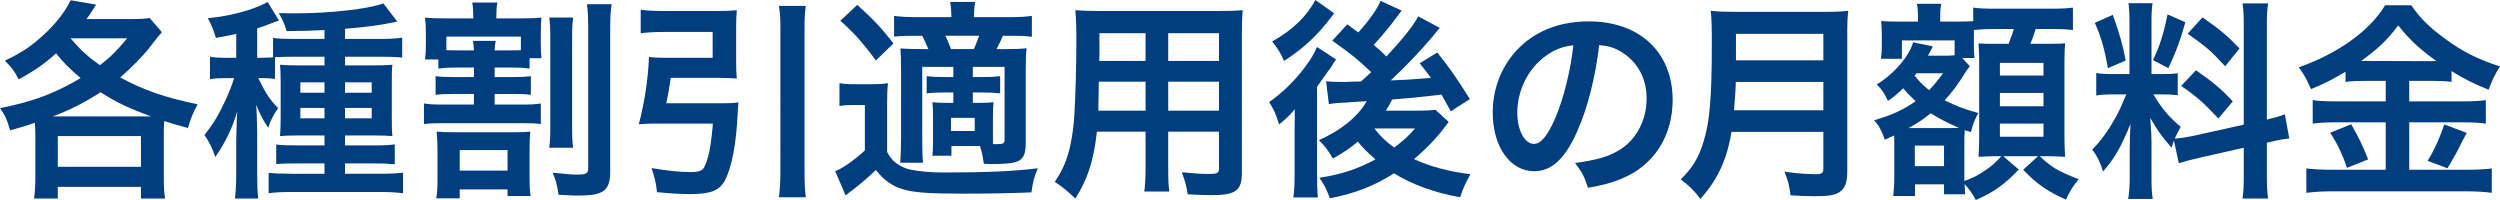
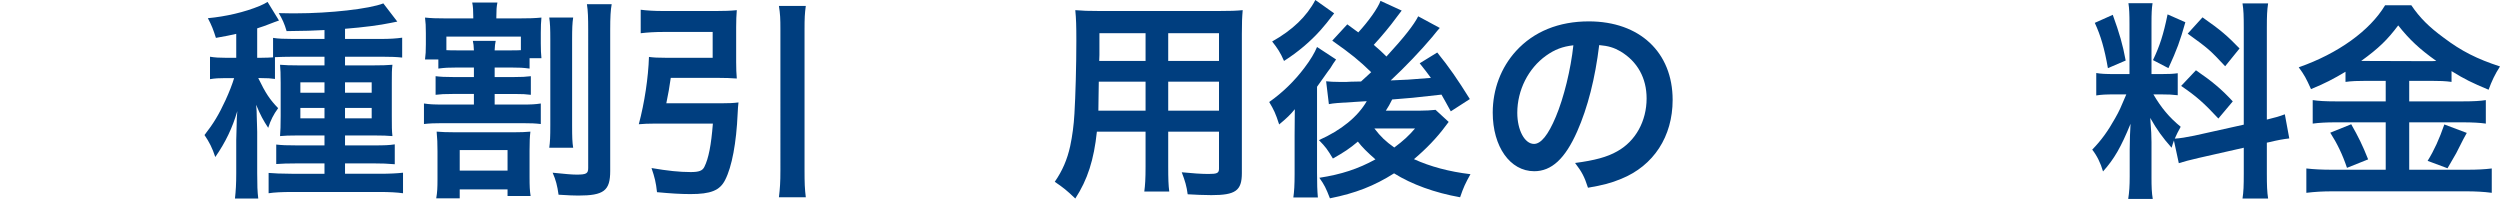
<svg xmlns="http://www.w3.org/2000/svg" version="1.1" id="レイヤー_1" x="0px" y="0px" width="472px" height="37.761px" viewBox="0 0 472 37.761" style="enable-background:new 0 0 472 37.761;" xml:space="preserve">
  <style type="text/css">
	.st0{fill:#003E7F;}
</style>
  <g>
    <g>
-       <path class="st0" d="M6.674,25.493c0-0.799-0.04-1.438-0.08-2.317    c-1.718,0.599-2.398,0.799-4.676,1.438C1.279,22.497,1.039,21.897,0,20.419    c6.314-1.279,10.109-2.677,15.224-5.674c-2.077-1.758-3.236-2.917-4.635-4.675    c-2.118,1.918-4.036,3.277-7.073,4.915c-0.799-1.598-1.358-2.318-2.597-3.516    c2.837-1.399,4.076-2.158,5.834-3.596c3.077-2.517,5.315-5.195,6.594-7.832    l4.795,0.839c-0.879,1.399-1.199,1.878-1.798,2.717h8.391    c1.598,0,2.517-0.04,3.516-0.2l2.317,2.677    c-0.599,0.679-0.878,0.999-2.317,2.877c-1.238,1.598-3.436,3.836-5.554,5.674    c4.475,2.397,8.311,3.756,14.625,5.075c-0.879,1.558-1.279,2.557-1.838,4.475    c-2.318-0.639-3.197-0.919-4.476-1.319c-0.08,0.8-0.08,1.519-0.08,2.637    v8.072c0,1.638,0.04,2.717,0.24,3.917h-4.556v-2.198H10.909v2.198H6.434    c0.16-1.239,0.24-2.398,0.24-3.957V25.493z M28.531,21.977    c-4.476-1.638-6.354-2.557-9.55-4.555c-3.036,1.958-5.954,3.436-9.03,4.555    h17.821H28.531z M10.909,31.487h15.703v-5.793H10.909V31.487z M13.347,7.272    C15.304,9.55,16.663,10.749,18.861,12.307c2.038-1.558,3.157-2.677,5.155-5.075    H13.387L13.347,7.272z" />
      <path class="st0" d="M51.913,14.905c-0.799-0.12-1.478-0.16-2.557-0.16h-0.599    c1.399,2.877,2.198,4.076,3.757,5.674c-0.879,1.199-1.439,2.318-1.878,3.716    c-0.919-1.398-1.478-2.397-2.277-4.355c0.08,1.039,0.119,1.239,0.119,2.357    c0,0.32,0.04,0.759,0.04,1.279c0,0.64,0.04,1.159,0.04,1.479v7.832    c0,2.238,0.04,3.396,0.2,4.756h-4.396c0.16-1.479,0.24-2.797,0.24-4.716    v-6.314c0.04-1.918,0.04-1.918,0.08-2.956c0-0.959,0.04-1.439,0.12-2.517    c-0.919,3.156-2.198,5.834-4.156,8.67c-0.56-1.717-1.159-2.876-2.038-4.155    c1.718-2.198,2.717-3.876,3.956-6.553c0.72-1.559,1.319-3.117,1.638-4.196    h-1.678c-1.078,0-1.957,0.04-2.876,0.2v-4.236    c0.959,0.16,1.838,0.2,2.956,0.2h1.998V6.393    c-1.159,0.28-1.878,0.4-3.836,0.759c-0.48-1.518-0.8-2.357-1.519-3.716    c3.396-0.32,6.873-1.119,9.79-2.318c0.719-0.32,1.039-0.479,1.478-0.759    l2.158,3.516c-0.28,0.08-1.119,0.4-2.158,0.799    c-0.399,0.16-0.719,0.28-1.958,0.68v5.554h0.839    c0.919,0,1.479-0.04,2.158-0.08v-3.676c0.959,0.16,2.157,0.2,3.717,0.2    h5.993V5.674c-2.157,0.12-3.596,0.16-7.152,0.2    c-0.4-1.398-0.839-2.317-1.478-3.396c1.518,0.04,2.676,0.04,3.196,0.04    c6.473,0,13.906-0.839,16.542-1.878l2.637,3.436    c-0.279,0.04-0.279,0.04-1.198,0.24c-2.078,0.44-5.155,0.839-8.671,1.119    v1.918h6.793c1.598,0,2.917-0.08,3.996-0.24v3.757    c-1.039-0.12-2.157-0.16-3.716-0.16h-7.073v1.638h5.115    c1.918,0,2.797-0.04,3.836-0.12c-0.119,0.959-0.119,1.599-0.119,3.357v6.393    c0,1.918,0,2.677,0.119,3.717c-1.038-0.08-1.757-0.12-3.436-0.12h-5.514v1.878    h5.435c2.037,0,2.956-0.039,3.956-0.199v3.756    c-1.319-0.12-2.517-0.159-3.956-0.159h-5.435v1.957h6.633    c1.758,0,3.276-0.08,4.316-0.199v3.876c-1.159-0.16-2.517-0.24-4.516-0.24    H55.15c-1.958,0-3.396,0.08-4.436,0.24v-3.837    c0.919,0.08,2.477,0.16,4.356,0.16h6.193v-1.957H56.069    c-1.838,0-2.757,0.039-3.917,0.119V27.291c1.079,0.121,1.918,0.16,3.957,0.16    h5.154v-1.878h-4.995c-1.718,0-2.517,0.04-3.396,0.12    c0.08-1.039,0.12-1.918,0.12-3.796v-6.234c0-1.798-0.04-2.517-0.12-3.436    c0.999,0.08,1.878,0.12,3.717,0.12h4.675v-1.638h-5.914    c-1.238,0-2.597,0.04-3.436,0.08V14.905z M56.709,15.544v1.958h4.555v-1.958    H56.709z M56.709,20.379v1.958h4.555v-1.958H56.709z M70.174,17.502v-1.958h-5.035    v1.958H70.174z M70.174,22.337v-1.958h-5.035v1.958H70.174z" />
      <path class="st0" d="M86.356,12.747c-1.638,0-2.397,0.04-3.596,0.2v-1.718h-2.517    c0.119-0.879,0.159-1.559,0.159-2.877V6.233c0-1.279-0.04-1.998-0.159-2.917    c1.198,0.12,2.077,0.16,4.076,0.16h5.035v-0.24    c0-1.199-0.04-1.998-0.2-2.757h4.756c-0.16,0.799-0.2,1.478-0.2,2.717    v0.28h4.076c2.078,0,3.156-0.04,4.436-0.16    c-0.08,0.879-0.12,1.638-0.12,2.877v1.998c0,1.199,0.04,1.958,0.12,2.797    h-2.238v1.958c-1.198-0.16-1.917-0.2-3.516-0.2h-3.077v1.798h3.676    c1.438,0,2.197-0.04,3.156-0.16v3.516c-0.959-0.12-1.518-0.16-3.156-0.16    h-3.676v1.998h5.235c1.678,0,2.437-0.04,3.476-0.2v3.876    c-0.999-0.12-1.838-0.16-3.476-0.16H83.599c-1.439,0-2.557,0.04-3.556,0.16    v-3.876c1.039,0.16,1.838,0.2,3.556,0.2h5.874v-1.998H85.477    c-1.638,0-2.237,0.04-3.236,0.16v-3.516c0.959,0.12,1.798,0.16,3.236,0.16    h3.997v-1.798H86.356z M96.985,24.974c1.358,0,2.237-0.04,3.156-0.12    c-0.12,0.999-0.16,1.838-0.16,3.516v5.035c0,1.758,0.04,2.597,0.2,3.596    h-4.356v-1.239h-9.03v1.678h-4.436c0.2-1.118,0.24-2.037,0.24-3.556v-5.315    c0-1.398-0.04-2.517-0.16-3.716c0.919,0.08,1.958,0.12,3.396,0.12H96.985z     M89.473,9.51c-0.04-0.919-0.08-1.239-0.2-1.798h4.316    c-0.12,0.56-0.16,0.919-0.2,1.798h3.077c0.799,0,1.278,0,1.877-0.04V6.913    H84.278v2.557c0.719,0.04,1.119,0.04,2.077,0.04H89.473z M86.796,32.207h9.03    v-3.876h-9.03V32.207z M108.214,3.316c-0.16,1.039-0.2,2.118-0.2,4.156    v16.183c0,2.357,0.04,3.196,0.2,4.236h-4.516    c0.16-1.159,0.2-1.998,0.2-4.276V7.552c0-2.197-0.04-3.116-0.2-4.236    H108.214z M115.486,0.799c-0.2,1.079-0.279,2.437-0.279,4.835v26.653    c0,3.716-1.199,4.635-6.034,4.635c-0.959,0-1.638-0.039-3.716-0.16    c-0.24-1.717-0.519-2.796-1.119-4.155c2.358,0.239,3.596,0.359,4.516,0.359    c1.838,0,2.197-0.2,2.197-1.239V5.754c0-2.438-0.04-3.636-0.239-4.955H115.486    z" />
      <path class="st0" d="M136.151,19.5c1.438,0,2.317-0.04,3.276-0.16    c-0.08,0.799-0.12,1.079-0.16,2.118c-0.239,5.474-1.078,10.029-2.357,12.507    c-0.999,1.998-2.717,2.677-6.553,2.677c-1.878,0-3.757-0.121-6.314-0.36    c-0.2-1.838-0.439-2.797-1.039-4.556c3.037,0.519,5.275,0.759,7.393,0.759    c1.558,0,2.237-0.24,2.597-0.999c0.799-1.598,1.278-4.116,1.598-8.151h-11.029    c-1.119,0-2.038,0.04-2.957,0.12c1.079-4.036,1.798-8.831,1.918-12.707    c0.879,0.12,1.718,0.16,3.116,0.16h8.911V6.034h-9.39    c-1.478,0-2.877,0.08-4.196,0.24V1.838c1.198,0.16,2.637,0.24,4.236,0.24    h10.029c1.558,0,2.757-0.04,3.877-0.16c-0.08,0.999-0.12,1.918-0.12,3.236    v6.553c0,1.319,0.04,2.158,0.12,3.116c-0.999-0.08-2.278-0.12-3.556-0.12    h-8.911c-0.24,1.718-0.479,3.076-0.839,4.795H136.151z M152.135,1.119    c-0.199,1.439-0.239,2.358-0.239,4.436v26.573c0,2.397,0.04,3.516,0.239,5.115    h-5.075c0.2-1.678,0.28-2.797,0.28-5.115V5.554    c0-2.078-0.04-2.877-0.28-4.436H152.135z" />
-       <path class="st0" d="M158.495,15.704c0.999,0.16,1.638,0.2,3.196,0.2h2.917    c1.199,0,2.078-0.04,3.036-0.2c-0.119,1.239-0.159,2.238-0.159,4.356v8.631    c0.599,1.079,1.038,1.598,1.718,2.117c0.839,0.599,1.718,0.999,2.597,1.199    c1.797,0.36,3.876,0.559,6.473,0.559c8.031,0,13.226-0.24,17.661-0.798    c-0.759,1.917-0.879,2.357-1.198,4.555c-3.957,0.16-8.352,0.24-12.747,0.24    c-6.754,0-9.39-0.2-11.549-0.839c-1.998-0.599-3.556-1.678-5.075-3.636    c-1.638,1.598-3.316,2.996-5.714,4.796l-1.958-4.557    c1.478-0.599,3.516-2.037,5.595-3.916v-8.591h-2.118    c-1.079,0-1.718,0.04-2.677,0.2V15.704z M161.852,0.919    c2.957,2.677,4.436,4.196,6.833,7.272l-3.316,3.236    c-2.397-3.276-4.116-5.195-6.713-7.512L161.852,0.919z M179.633,27.571v1.838    h-3.596c0.079-0.839,0.119-1.518,0.119-2.637v-4.835    c0-1.239-0.04-1.758-0.119-2.637c0.679,0.08,1.318,0.12,2.796,0.12h1.159    V17.462h-1.758c-1.318,0-2.197,0.04-3.276,0.16v-3.237    c0.999,0.12,1.918,0.16,3.276,0.16h1.758v-1.918h-5.874V26.213    c0,1.837,0.04,3.756,0.16,4.515h-4.316c0.08-1.079,0.159-2.836,0.159-4.515    V13.306c0-2.078-0.039-2.877-0.119-4.156c1.158,0.08,2.117,0.12,4.156,0.12    h1.118c-0.399-0.959-0.719-1.678-1.158-2.517h-1.199    c-2.117,0-2.916,0.04-4.116,0.16V2.997c1.159,0.16,2.317,0.24,4.196,0.24    h6.633c-0.04-1.398-0.08-1.918-0.239-2.877h4.715    c-0.16,0.959-0.2,1.439-0.24,2.877h6.833c1.878,0,2.997-0.08,4.117-0.24    v3.956c-1.119-0.16-2.198-0.2-3.877-0.2h-1.598    c-0.4,0.959-0.4,0.959-1.199,2.517h1.758c1.798,0,2.757-0.04,3.917-0.16    c-0.12,1.199-0.16,2.158-0.16,4.276v13.706c0,2.157-0.52,3.076-1.918,3.516    c-0.719,0.24-2.237,0.359-4.516,0.359c-0.239,0-0.759,0-1.478-0.039    c-0.2-1.559-0.319-1.959-0.719-3.357H179.633z M183.869,9.27    c0.28-0.639,0.6-1.438,0.999-2.517h-6.393    c0.479,0.959,0.479,0.959,1.078,2.517H183.869z M179.553,24.734h4.476v-2.477    h-4.476V24.734z M187.465,25.453c0,0.919,0,1.439,0,1.758c0.4,0,0.599,0,0.679,0    c1.279,0,1.519-0.119,1.519-0.839V12.627h-5.994v1.918h1.837    c1.359,0,2.318-0.04,3.317-0.16v3.237c-1.119-0.12-1.958-0.16-3.317-0.16    h-1.837v1.958h1.238c1.199,0,1.918-0.04,2.677-0.12    c-0.08,0.759-0.12,1.558-0.12,2.677V25.453z" />
      <path class="st0" d="M207.092,24.854c-0.559,5.314-1.758,9.07-4.076,12.627    c-1.678-1.598-2.237-2.038-3.876-3.157c1.438-2.078,2.357-4.196,2.916-6.753    c0.4-1.878,0.679-3.956,0.799-6.113c0.2-3.356,0.36-9.031,0.36-13.746    c0-2.877-0.04-4.156-0.2-5.794c1.399,0.12,2.437,0.16,4.596,0.16h22.416    c2.238,0,3.357-0.04,4.596-0.16c-0.12,1.358-0.16,2.357-0.16,4.515v26.253    c0,3.316-1.198,4.156-5.754,4.156c-1.239,0-3.276-0.08-4.476-0.16    c-0.2-1.518-0.479-2.476-1.118-4.155c1.997,0.199,3.756,0.319,5.035,0.319    c1.638,0,1.997-0.16,1.997-0.999v-6.992h-9.589v6.552    c0,2.318,0.04,3.596,0.199,4.756h-4.715c0.16-1.198,0.24-2.357,0.24-4.715    v-6.593H207.092z M216.283,15.424h-8.831c0,1.159-0.04,1.958-0.04,2.517    c-0.04,1.878-0.04,2.158-0.04,2.957h8.911V15.424z M216.283,6.273h-8.711v4.116    l-0.04,1.119h8.751V6.273z M230.148,11.508v-5.235h-9.589v5.235H230.148z     M230.148,20.898v-5.474h-9.589v5.474H230.148z" />
      <path class="st0" d="M244.46,20.619c-0.759,0.959-1.598,1.758-2.956,2.877    c-0.679-2.118-0.999-2.757-1.878-4.236c2.557-1.798,4.795-3.996,6.633-6.433    c1.16-1.518,1.958-2.877,2.397-3.956l3.596,2.358    c-0.359,0.48-0.718,1.039-1.079,1.638c-0.08,0.08-0.238,0.32-0.478,0.639    c-0.72,1.039-1.719,2.398-2.039,2.877v16.183c0,2.238,0.041,3.397,0.16,4.716    h-4.634c0.159-1.079,0.239-2.397,0.239-4.396v-7.353L244.46,20.619z     M251.892,2.517c-1.479,1.918-1.518,1.958-2.517,3.117    c-1.957,2.198-4.315,4.196-6.952,5.874c-0.68-1.558-1.199-2.357-2.238-3.676    C244.021,5.674,246.698,3.117,248.337,0L251.892,2.517z M264.639,1.998    c-0.359,0.44-0.359,0.44-1.038,1.359c-0.999,1.399-2.757,3.516-4.237,5.115    c1.118,0.959,1.518,1.319,2.398,2.198c3.315-3.596,5.195-5.994,5.993-7.592    l4.077,2.198c-0.281,0.28-0.56,0.639-1.438,1.718    c-2.078,2.477-5.156,5.714-7.833,8.191c3.116-0.12,3.116-0.12,7.593-0.479    c-0.64-0.879-0.999-1.359-2.117-2.757l3.315-2.038    c2.238,2.757,3.836,5.075,6.153,8.791l-3.595,2.318    c-0.96-1.718-1.2-2.198-1.758-3.157c-5.675,0.64-5.675,0.64-9.31,0.919    c-0.48,0.959-0.681,1.319-1.2,2.118h6.155c1.317,0,2.517-0.08,3.235-0.16    l2.478,2.278c-0.279,0.36-0.359,0.44-0.64,0.839    c-1.557,2.118-3.635,4.275-5.913,6.193c3.075,1.399,6.633,2.357,10.668,2.837    c-0.96,1.718-1.319,2.477-1.957,4.356c-4.756-0.839-9.152-2.437-12.468-4.516    c-3.716,2.357-7.273,3.757-12.109,4.715c-0.759-1.957-1.038-2.517-1.996-3.876    c4.155-0.639,7.312-1.678,10.588-3.476c-1.559-1.358-2.517-2.317-3.317-3.356    c-1.557,1.318-2.597,1.998-4.715,3.197c-1.118-1.838-1.319-2.118-2.636-3.477    c4.235-1.878,7.351-4.435,9.029-7.352c-6.034,0.36-6.034,0.36-7.152,0.56    l-0.519-4.316c0.759,0.08,1.479,0.12,2.437,0.12c0.32,0,0.759,0,1.438,0    c0.599-0.04,0.599-0.04,2.718-0.08l1.916-1.758    c-2.316-2.238-3.675-3.356-7.351-5.954l2.837-3.077    c1.038,0.76,1.317,0.959,2.076,1.519c1.918-2.078,3.717-4.596,4.196-5.954    L264.639,1.998z M259.485,24.255c1.198,1.559,2.117,2.437,3.755,3.596    c1.758-1.319,2.718-2.198,3.917-3.596H259.485z" />
      <path class="st0" d="M297.772,24.814c-2.279,5.154-4.836,7.512-8.112,7.512    c-4.555,0-7.833-4.635-7.833-11.068c0-4.396,1.559-8.511,4.397-11.628    c3.356-3.676,8.071-5.594,13.746-5.594c9.589,0,15.824,5.834,15.824,14.825    c0,6.913-3.596,12.427-9.71,14.905c-1.918,0.799-3.477,1.199-6.274,1.678    c-0.679-2.118-1.159-2.996-2.437-4.675c3.676-0.48,6.073-1.12,7.952-2.198    c3.476-1.917,5.554-5.714,5.554-9.99c0-3.836-1.719-6.952-4.916-8.871    c-1.237-0.719-2.277-1.039-4.036-1.199    C301.168,14.785,299.769,20.299,297.772,24.814z M291.898,10.509    c-3.356,2.398-5.435,6.513-5.435,10.789c0,3.276,1.397,5.874,3.155,5.874    c1.319,0,2.677-1.679,4.118-5.115c1.518-3.596,2.835-8.991,3.315-13.506    C294.974,8.791,293.536,9.35,291.898,10.509z" />
-       <path class="st0" d="M326.909,24.894c-0.359,2.038-0.679,3.357-1.159,4.754    c-1.079,3.037-2.437,5.355-4.715,7.913c-1.159-1.559-2.158-2.558-3.716-3.676    c2.236-2.238,3.356-4.036,4.276-7.033c1.198-3.716,1.598-8.391,1.598-18.781    c0-2.877-0.041-4.635-0.201-6.034c1.559,0.16,2.638,0.2,4.676,0.2h16.663    c2.197,0,3.276-0.04,4.635-0.2c-0.16,1.079-0.199,2.158-0.199,4.516v25.894    c0,1.997-0.441,3.156-1.438,3.796c-0.88,0.599-1.998,0.799-4.637,0.799    c-1.278,0-2.597-0.04-4.635-0.159c-0.24-1.918-0.48-2.837-1.159-4.477    c2.037,0.32,4.237,0.48,5.874,0.48c1.198,0,1.479-0.2,1.479-1.079v-6.912    H326.909z M344.251,20.818v-5.354h-16.542c0,1.239-0.08,2.118-0.32,5.354H344.251z     M344.251,11.388V6.393h-16.503v4.995H344.251z" />
-       <path class="st0" d="M369.031,7.632h-9.95v3.476h-3.956    c0.121-0.959,0.16-1.678,0.16-2.557V6.633c0-0.719-0.039-1.678-0.119-2.677    c0.558,0.08,1.477,0.12,3.196,0.12h3.755V3.236    c0-1.119-0.039-1.678-0.199-2.517h4.596c-0.16,0.72-0.199,1.279-0.199,2.557    v0.799h3.276c1.637,0,2.357-0.04,2.956-0.08V1.439    c1.278,0.16,1.957,0.2,4.196,0.2h10.428c2.197,0,3.397-0.08,4.196-0.2    v4.236c-1.397-0.16-2.197-0.2-4.196-0.2h-2.837    c-0.318,1.079-0.558,1.678-0.997,2.797h2.636c2.398,0,3.116,0,3.917-0.12    c-0.08,1.119-0.121,2.038-0.121,3.556v13.785c0,1.718,0.041,2.678,0.121,4.116    c-1.36-0.08-2.478-0.12-3.436-0.12h-1.358    c2.316,2.157,3.356,2.756,7.351,4.356c-1.038,1.238-1.717,2.357-2.396,3.836    c-3.516-1.558-5.435-2.876-8.073-5.634l2.798-2.557h-6.553l2.915,2.517    c-2.677,2.836-4.795,4.316-8.11,5.754c-0.56-1.079-1.319-2.197-2.119-2.997    c0.041,0.8,0.08,1.399,0.121,1.918h-3.997v-1.877h-5.474v2.197h-4.116    c0.119-0.999,0.199-2.277,0.199-3.716v-6.234c0-0.559,0-0.879-0.039-1.479    c-0.679,0.32-0.919,0.44-1.758,0.799c-0.521-1.598-1.079-2.637-1.998-3.676    c3.235-0.919,5.435-1.918,7.831-3.596c-1.198-1.119-1.598-1.518-2.357-2.437    c-1.198,1.159-1.678,1.558-2.876,2.397c-0.64-1.398-1.12-2.158-2.117-3.116    c3.196-1.918,6.112-5.275,6.873-7.952l3.716,0.76    c-0.121,0.24-0.16,0.32-0.32,0.639c-0.24,0.48-0.24,0.48-0.599,1.119    h3.196c0.839,0,1.198,0,1.838-0.08V7.632z M368.272,24.175    c0.839,0,1.079,0,1.557-0.04c-2.037-0.879-3.755-1.758-5.314-2.757    c-1.438,1.159-2.357,1.798-4.155,2.797H368.272z M361.838,13.826    c-0.119,0.2-0.16,0.24-0.359,0.44c0.759,0.999,1.598,1.838,2.716,2.757    c0.839-0.839,1.239-1.319,2.677-3.196H361.838z M361.518,31.368h5.515v-3.876h-5.515    V31.368z M371.907,12.507l-0.16,0.2c-0.24,0.32-0.279,0.36-0.478,0.64    c-1.44,2.357-2.677,4.036-4.116,5.594c2.236,1.119,3.755,1.678,6.352,2.397    c-0.679,1.239-0.958,1.918-1.397,3.596l-1.159-0.36    c-0.08,1.239-0.08,1.239-0.08,2.758v5.674c0,0.239,0,0.319,0,1.158    c1.678-0.599,2.476-0.999,3.876-1.957c1.319-0.879,1.838-1.358,3.116-2.717    h-1.198c-0.679,0-1.719,0.04-3.116,0.12c0.08-0.959,0.119-2.757,0.119-3.676    V11.948c0-1.798,0-1.798-0.119-3.756c0.798,0.08,1.319,0.08,3.356,0.08h2.316    c0.56-1.399,0.72-1.918,0.999-2.797h-3.475c-1.639,0-3.196,0.08-4.077,0.2    c0,0.48,0,0.599,0,1.039v1.559c0,1.558,0.041,2.078,0.121,2.677h-2.318    L371.907,12.507z M377.582,14.265h8.231v-2.398h-8.231V14.265z M377.582,20.059h8.231    v-2.517h-8.231V20.059z M377.582,25.814h8.231v-2.478h-8.231V25.814z" />
      <path class="st0" d="M410.438,26.532c-0.199,0.52-0.24,0.72-0.439,1.359    c-1.678-1.878-2.796-3.436-4.036-5.634c0.199,2.717,0.24,3.276,0.24,4.555    v6.593c0,1.918,0.039,2.957,0.24,4.157h-4.637    c0.201-1.279,0.281-2.478,0.281-4.237v-5.154c0-1.598,0.08-3.477,0.16-4.796    c-1.799,4.396-3.077,6.634-5.195,8.991c-0.441-1.559-1.159-2.997-2.039-4.116    c1.678-1.719,2.958-3.477,4.317-5.914c0.839-1.479,0.999-1.878,2.117-4.516    h-2.078c-1.758,0-2.636,0.04-3.596,0.2v-4.236    c0.919,0.16,1.758,0.2,3.596,0.2h2.677V4.515    c0-1.798-0.039-2.957-0.199-3.916h4.555c-0.16,1.039-0.199,1.958-0.199,3.876    v9.51h1.877c1.518,0,2.197-0.04,3.077-0.16v4.156    c-0.96-0.12-1.758-0.16-3.157-0.16h-1.438    c1.479,2.517,2.956,4.316,5.154,6.114c-0.558,0.999-0.718,1.359-1.118,2.238    c0.919-0.04,2.318-0.28,3.677-0.56l9.349-2.078V5.275    c0-2.318-0.039-3.396-0.238-4.635h4.834c-0.199,1.318-0.24,2.397-0.24,4.595    v17.342c1.639-0.4,2.359-0.6,3.397-0.999l0.839,4.556    c-1.079,0.12-2.197,0.319-3.836,0.719l-0.4,0.08v5.834    c0,2.237,0.041,3.436,0.24,4.716h-4.834c0.199-1.359,0.238-2.318,0.238-4.756    v-4.835l-8.471,1.917c-1.758,0.4-2.915,0.72-3.796,0.999L410.438,26.532z     M398.89,2.797c1.28,3.556,1.879,5.594,2.439,8.631l-3.356,1.439    c-0.64-3.676-1.36-6.154-2.478-8.551L398.89,2.797z M412.596,4.196    c-1.038,3.676-1.559,5.075-3.196,8.671l-2.917-1.519    c1.278-2.677,1.957-4.755,2.757-8.631L412.596,4.196z M414.595,13.266    c3.155,2.158,4.875,3.636,6.953,5.874l-2.718,3.237    c-2.796-2.997-4.155-4.196-7.033-6.154L414.595,13.266z M415.834,3.276    c3.436,2.398,4.715,3.516,6.992,5.874l-2.716,3.356    c-2.958-3.157-3.157-3.317-7.074-6.154L415.834,3.276z" />
      <path class="st0" d="M446.747,15.264c-1.598,0-2.757,0.04-3.917,0.2v-1.918    c-2.277,1.359-3.876,2.198-6.512,3.277c-0.96-2.118-1.239-2.637-2.318-4.116    c7.433-2.597,13.426-6.913,16.304-11.708h4.955    c1.598,2.357,3.315,4.076,6.153,6.153c3.276,2.477,6.274,3.996,10.588,5.395    c-0.958,1.478-1.557,2.757-2.156,4.395c-3.157-1.319-4.477-1.958-6.994-3.516    v2.038c-1.159-0.16-2.236-0.2-3.917-0.2h-4.075v3.876h10.108    c2.078,0,3.317-0.08,4.356-0.24v4.435c-1.118-0.16-2.517-0.24-4.395-0.24    h-10.069v8.951h10.869c2.037,0,3.396-0.08,4.715-0.24v4.596    c-1.479-0.2-3.157-0.28-4.795-0.28h-25.255c-1.838,0-3.276,0.08-4.955,0.28    v-4.596c1.438,0.16,2.917,0.24,4.955,0.24h10.03v-8.951h-9.47    c-1.717,0-3.116,0.08-4.315,0.24v-4.435c1.077,0.16,2.357,0.24,4.356,0.24    h9.429v-3.876H446.747z M443.909,23.456c1.36,2.397,2.119,3.916,3.196,6.633    l-3.995,1.599c-0.839-2.517-1.879-4.636-3.157-6.634L443.909,23.456z     M446.628,11.508l12.386,0.04c0.361,0,0.361,0,0.96-0.04    c-3.157-2.238-5.115-4.076-7.193-6.713c-2.037,2.717-3.677,4.316-6.992,6.713    H446.628z M465.728,25.094c-0.521,0.919-0.521,0.919-1.998,3.837    c-0.121,0.24-0.281,0.519-1.639,2.837l-3.757-1.399    c1.239-1.998,2.199-4.116,3.157-6.873L465.728,25.094z" />
    </g>
  </g>
</svg>